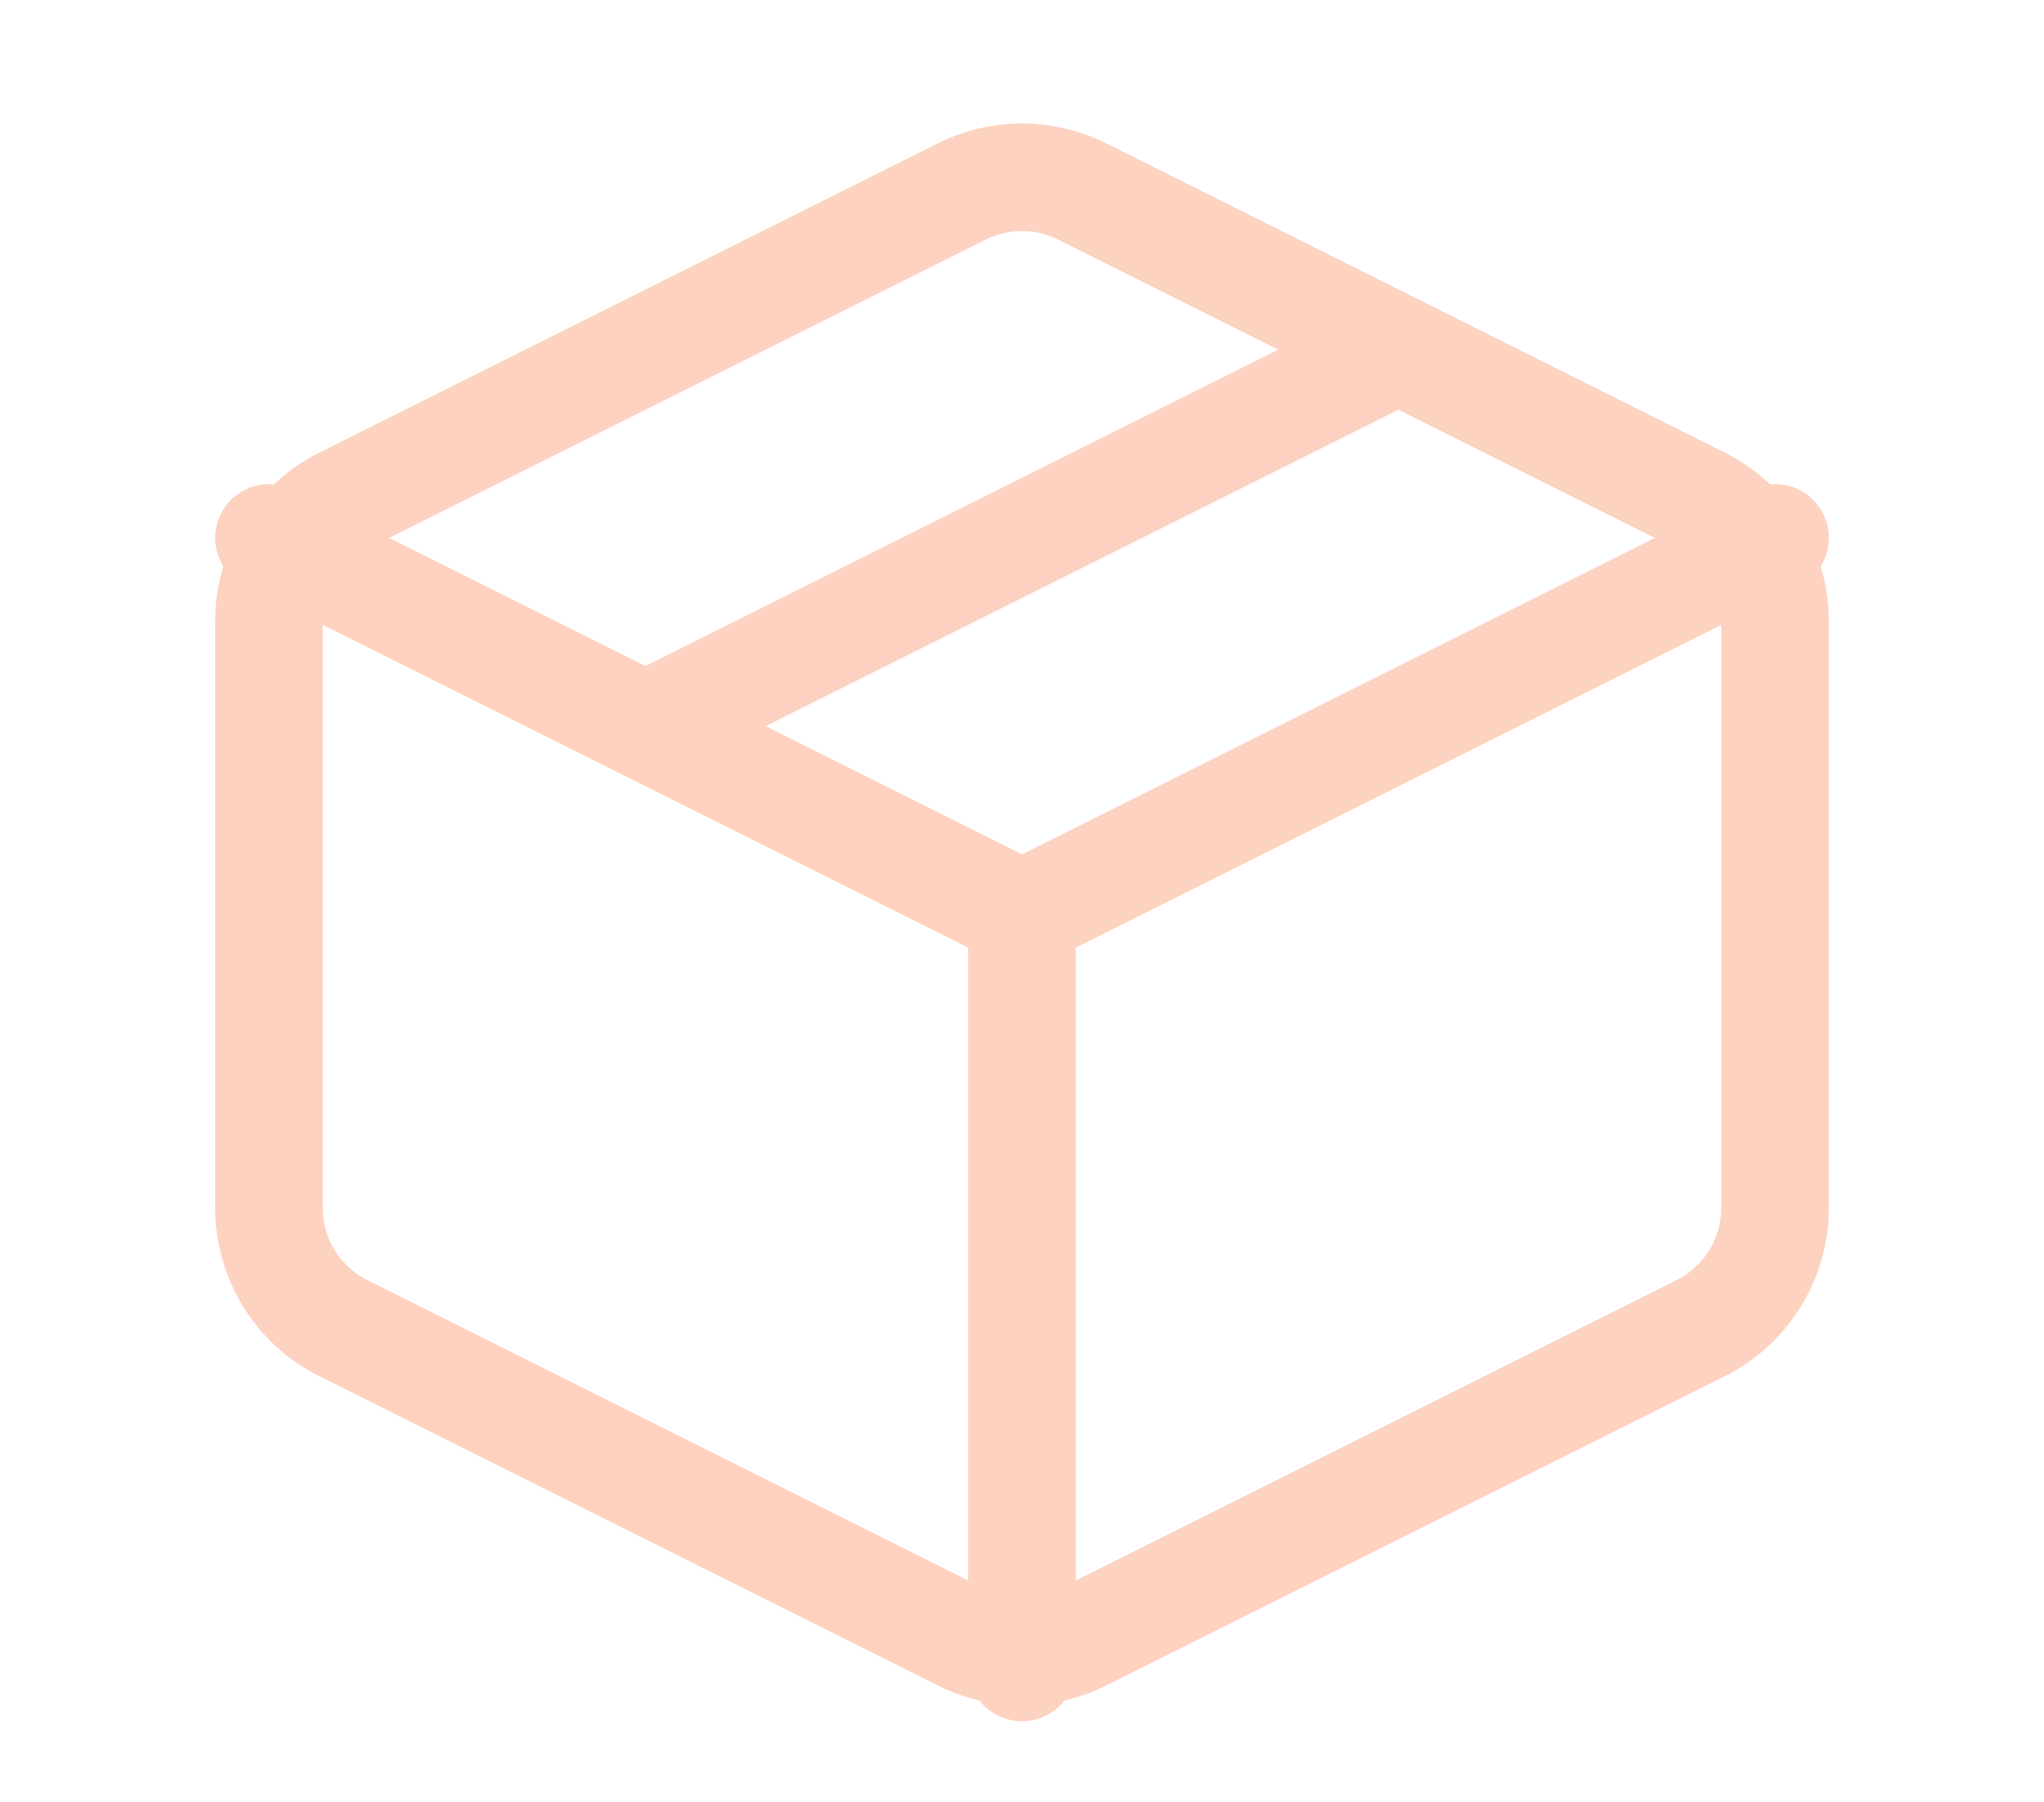
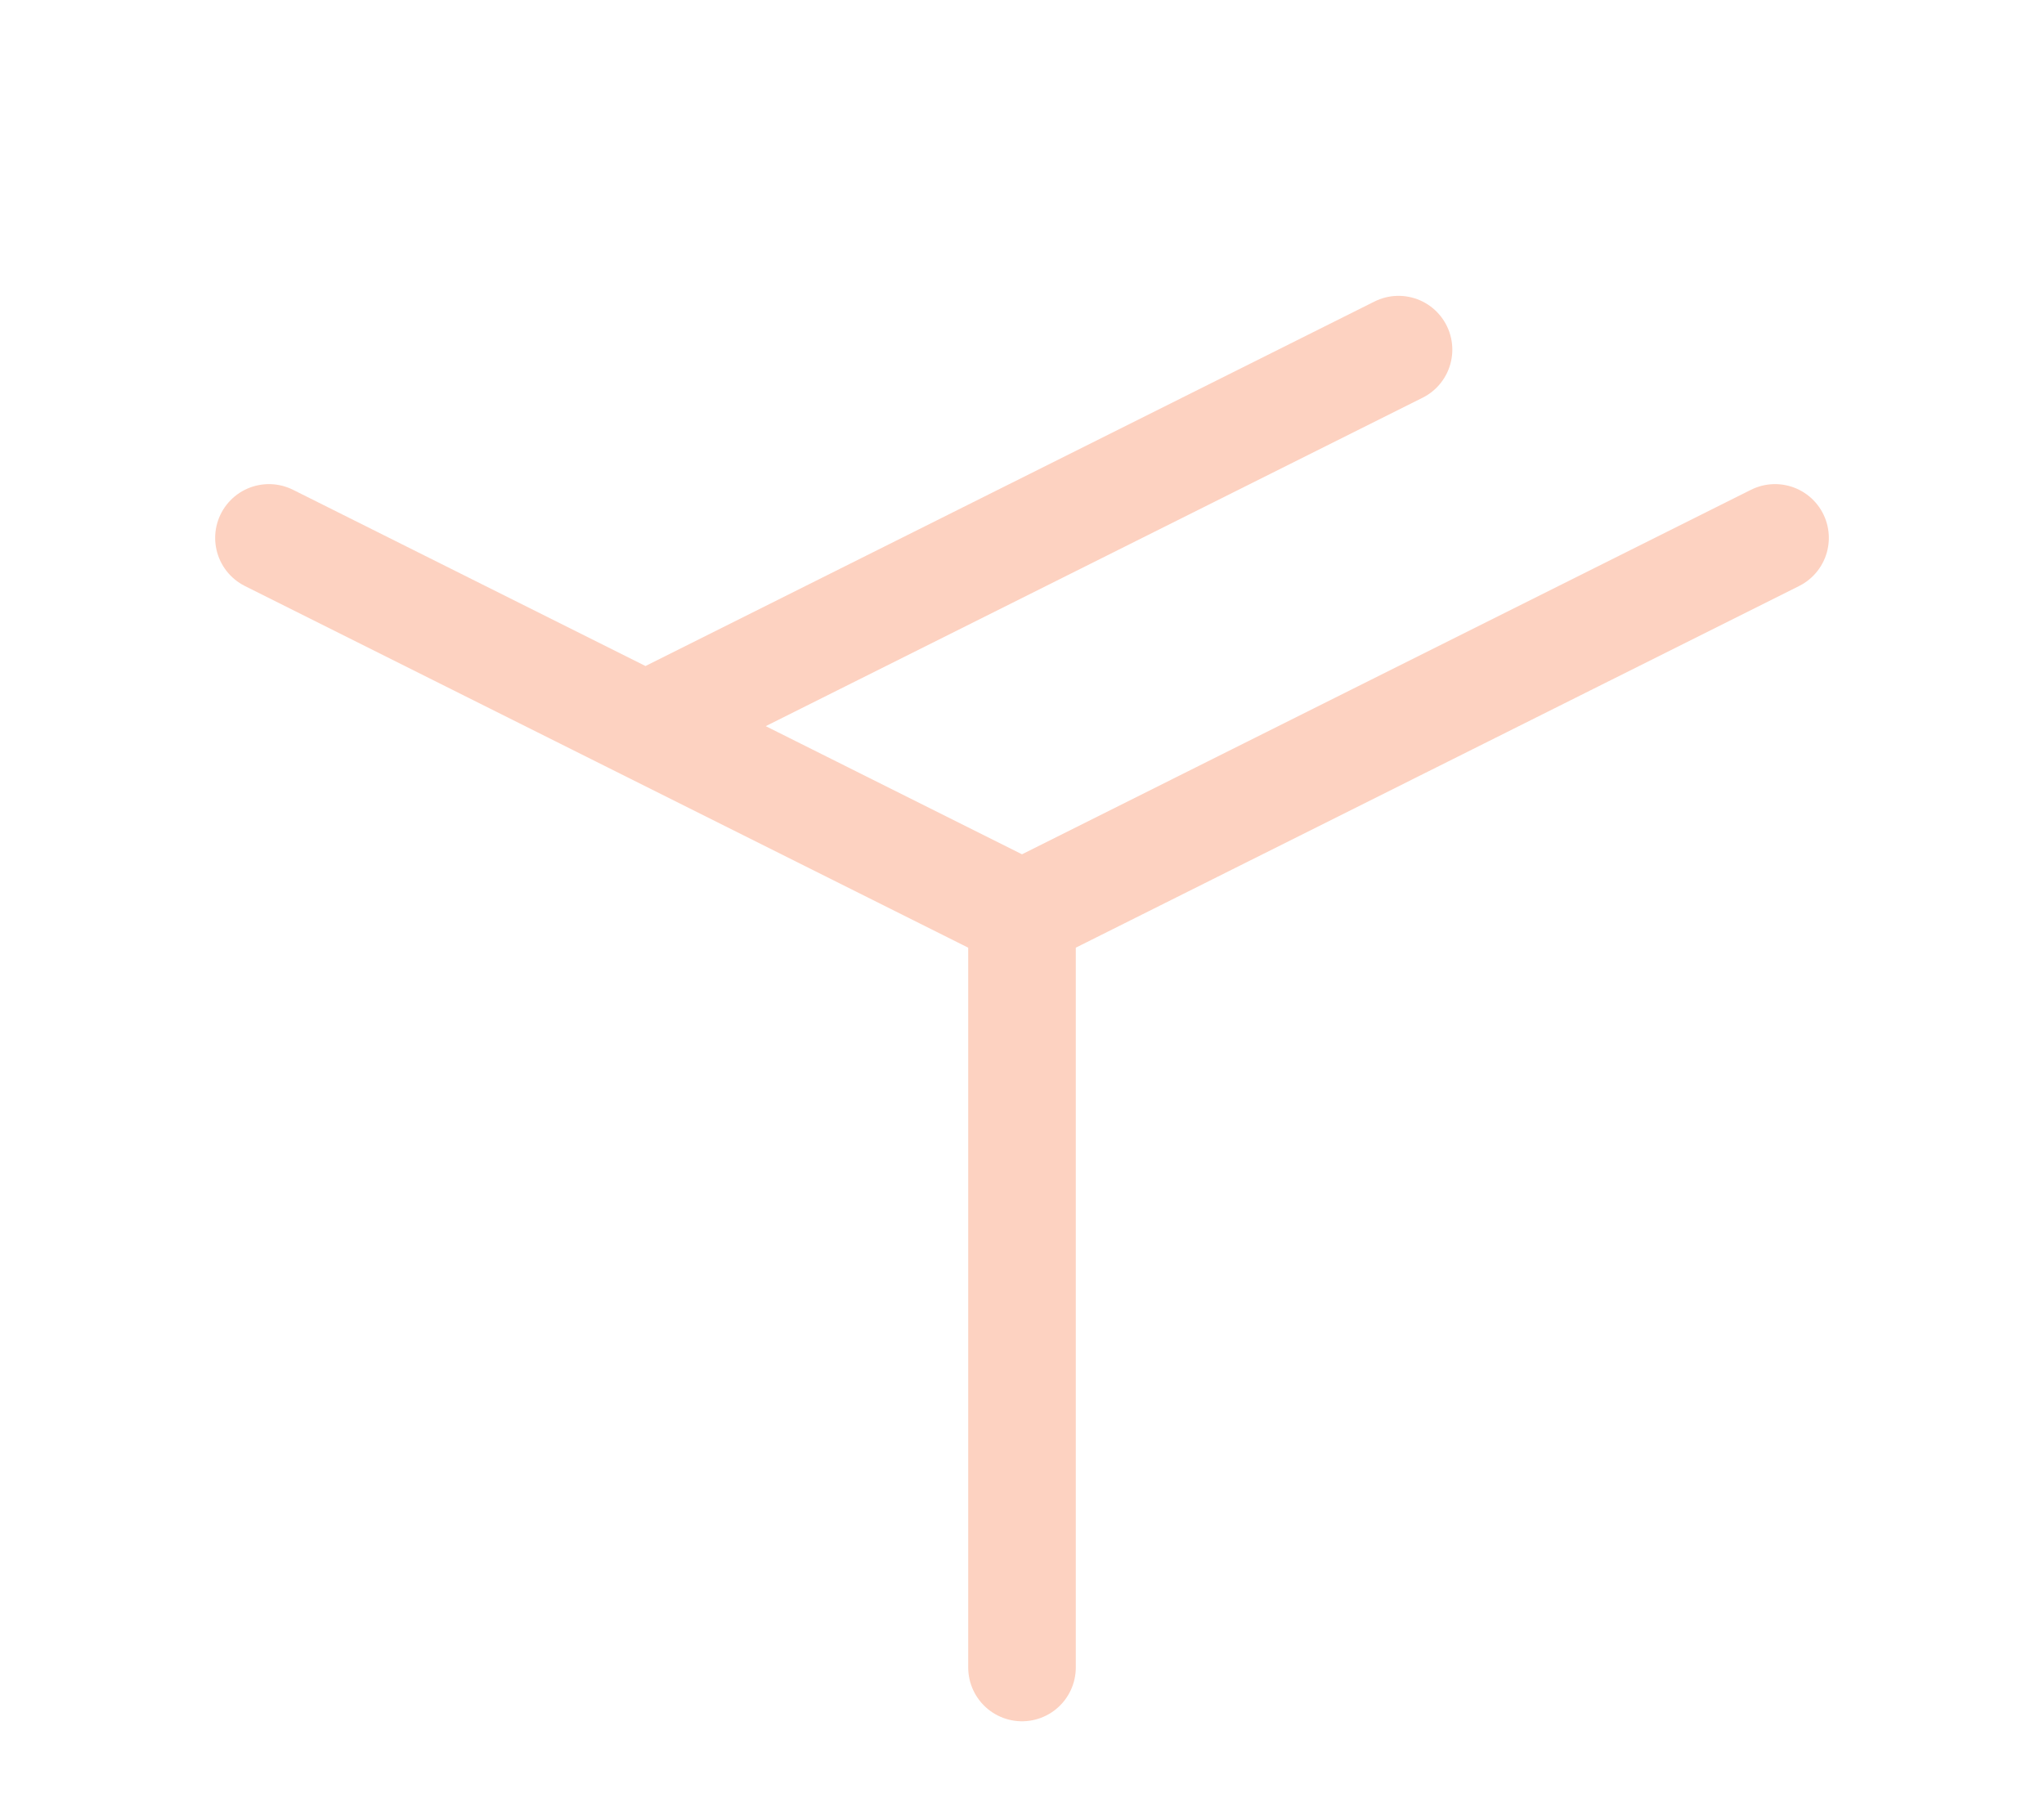
<svg xmlns="http://www.w3.org/2000/svg" width="76" height="67" viewBox="0 0 76 67" fill="none">
-   <path d="M66 23.09C66 21.196 64.93 19.465 63.236 18.618L40.236 7.118C38.828 6.414 37.172 6.414 35.764 7.118L12.764 18.618C11.07 19.465 10 21.196 10 23.09V44.91C10 46.804 11.07 48.535 12.764 49.382L35.764 60.882C37.172 61.586 38.828 61.586 40.236 60.882L63.236 49.382C64.93 48.535 66 46.804 66 44.91V23.09Z" stroke="#FDD2C1" stroke-width="4" stroke-linejoin="round" />
  <path d="M10 20L38 34M38 34V62M38 34L66 20M52 13L24 27" stroke="#FDD2C1" stroke-width="4" stroke-linecap="round" stroke-linejoin="round" />
</svg>